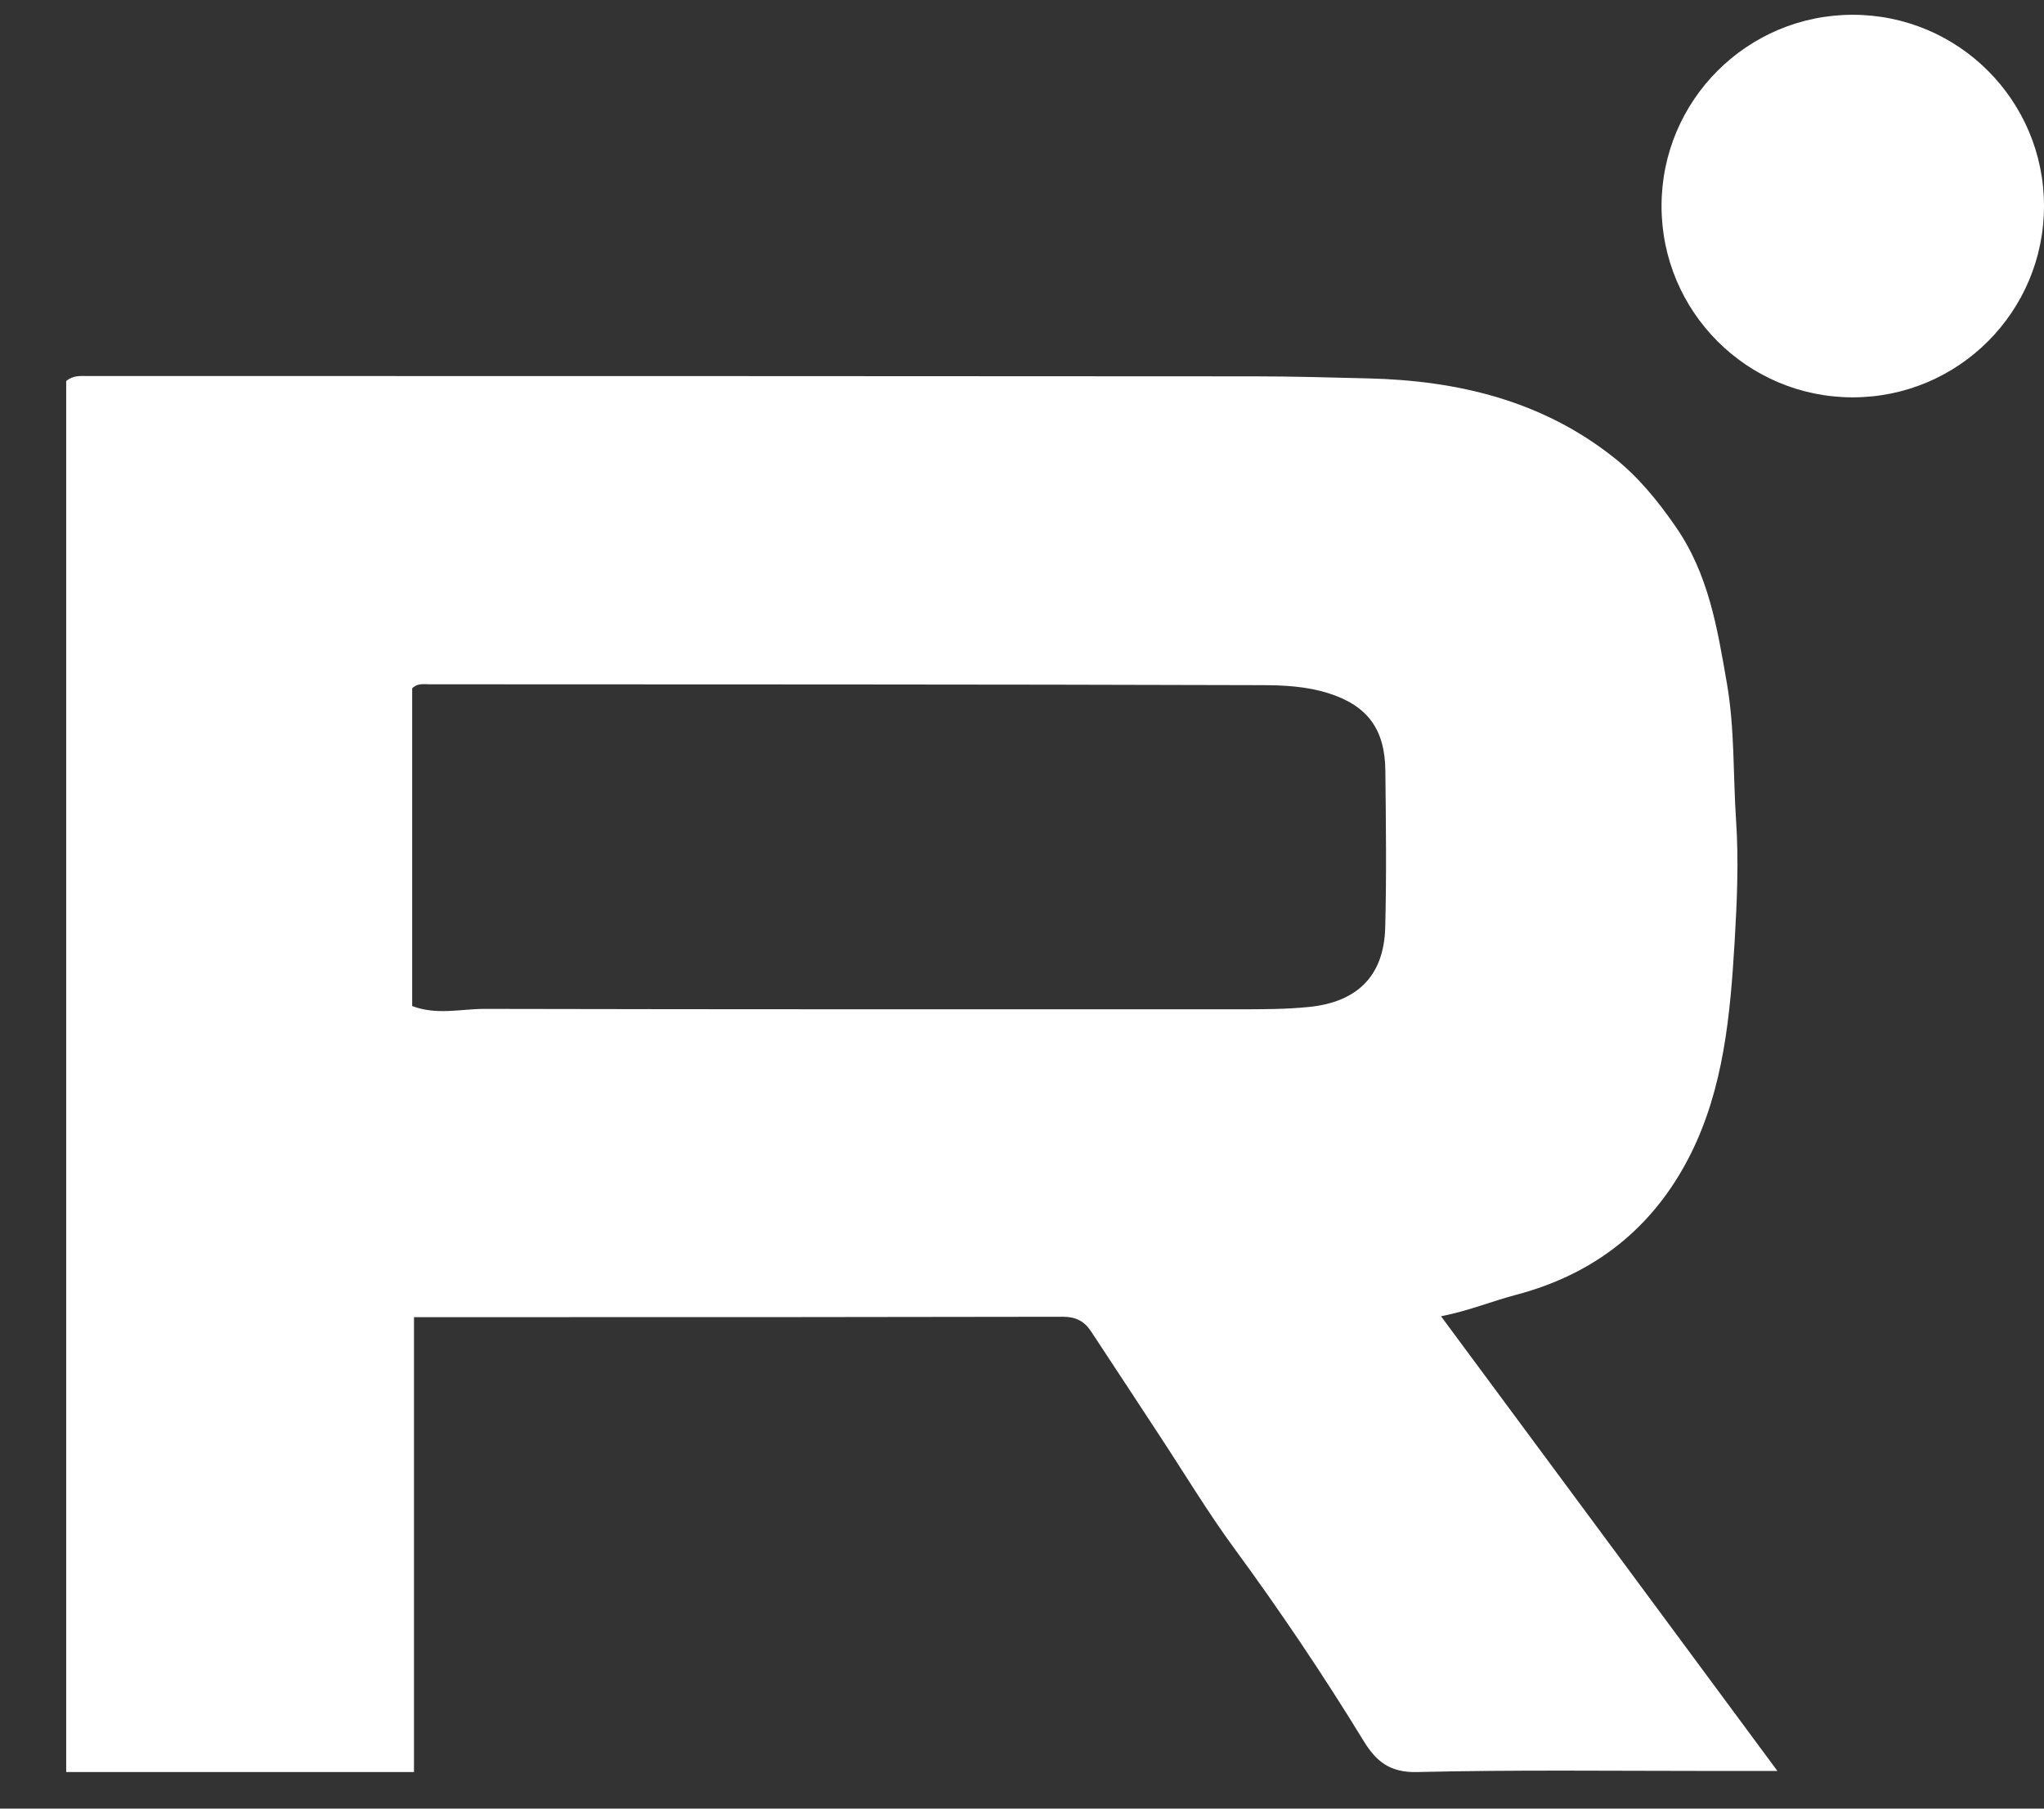
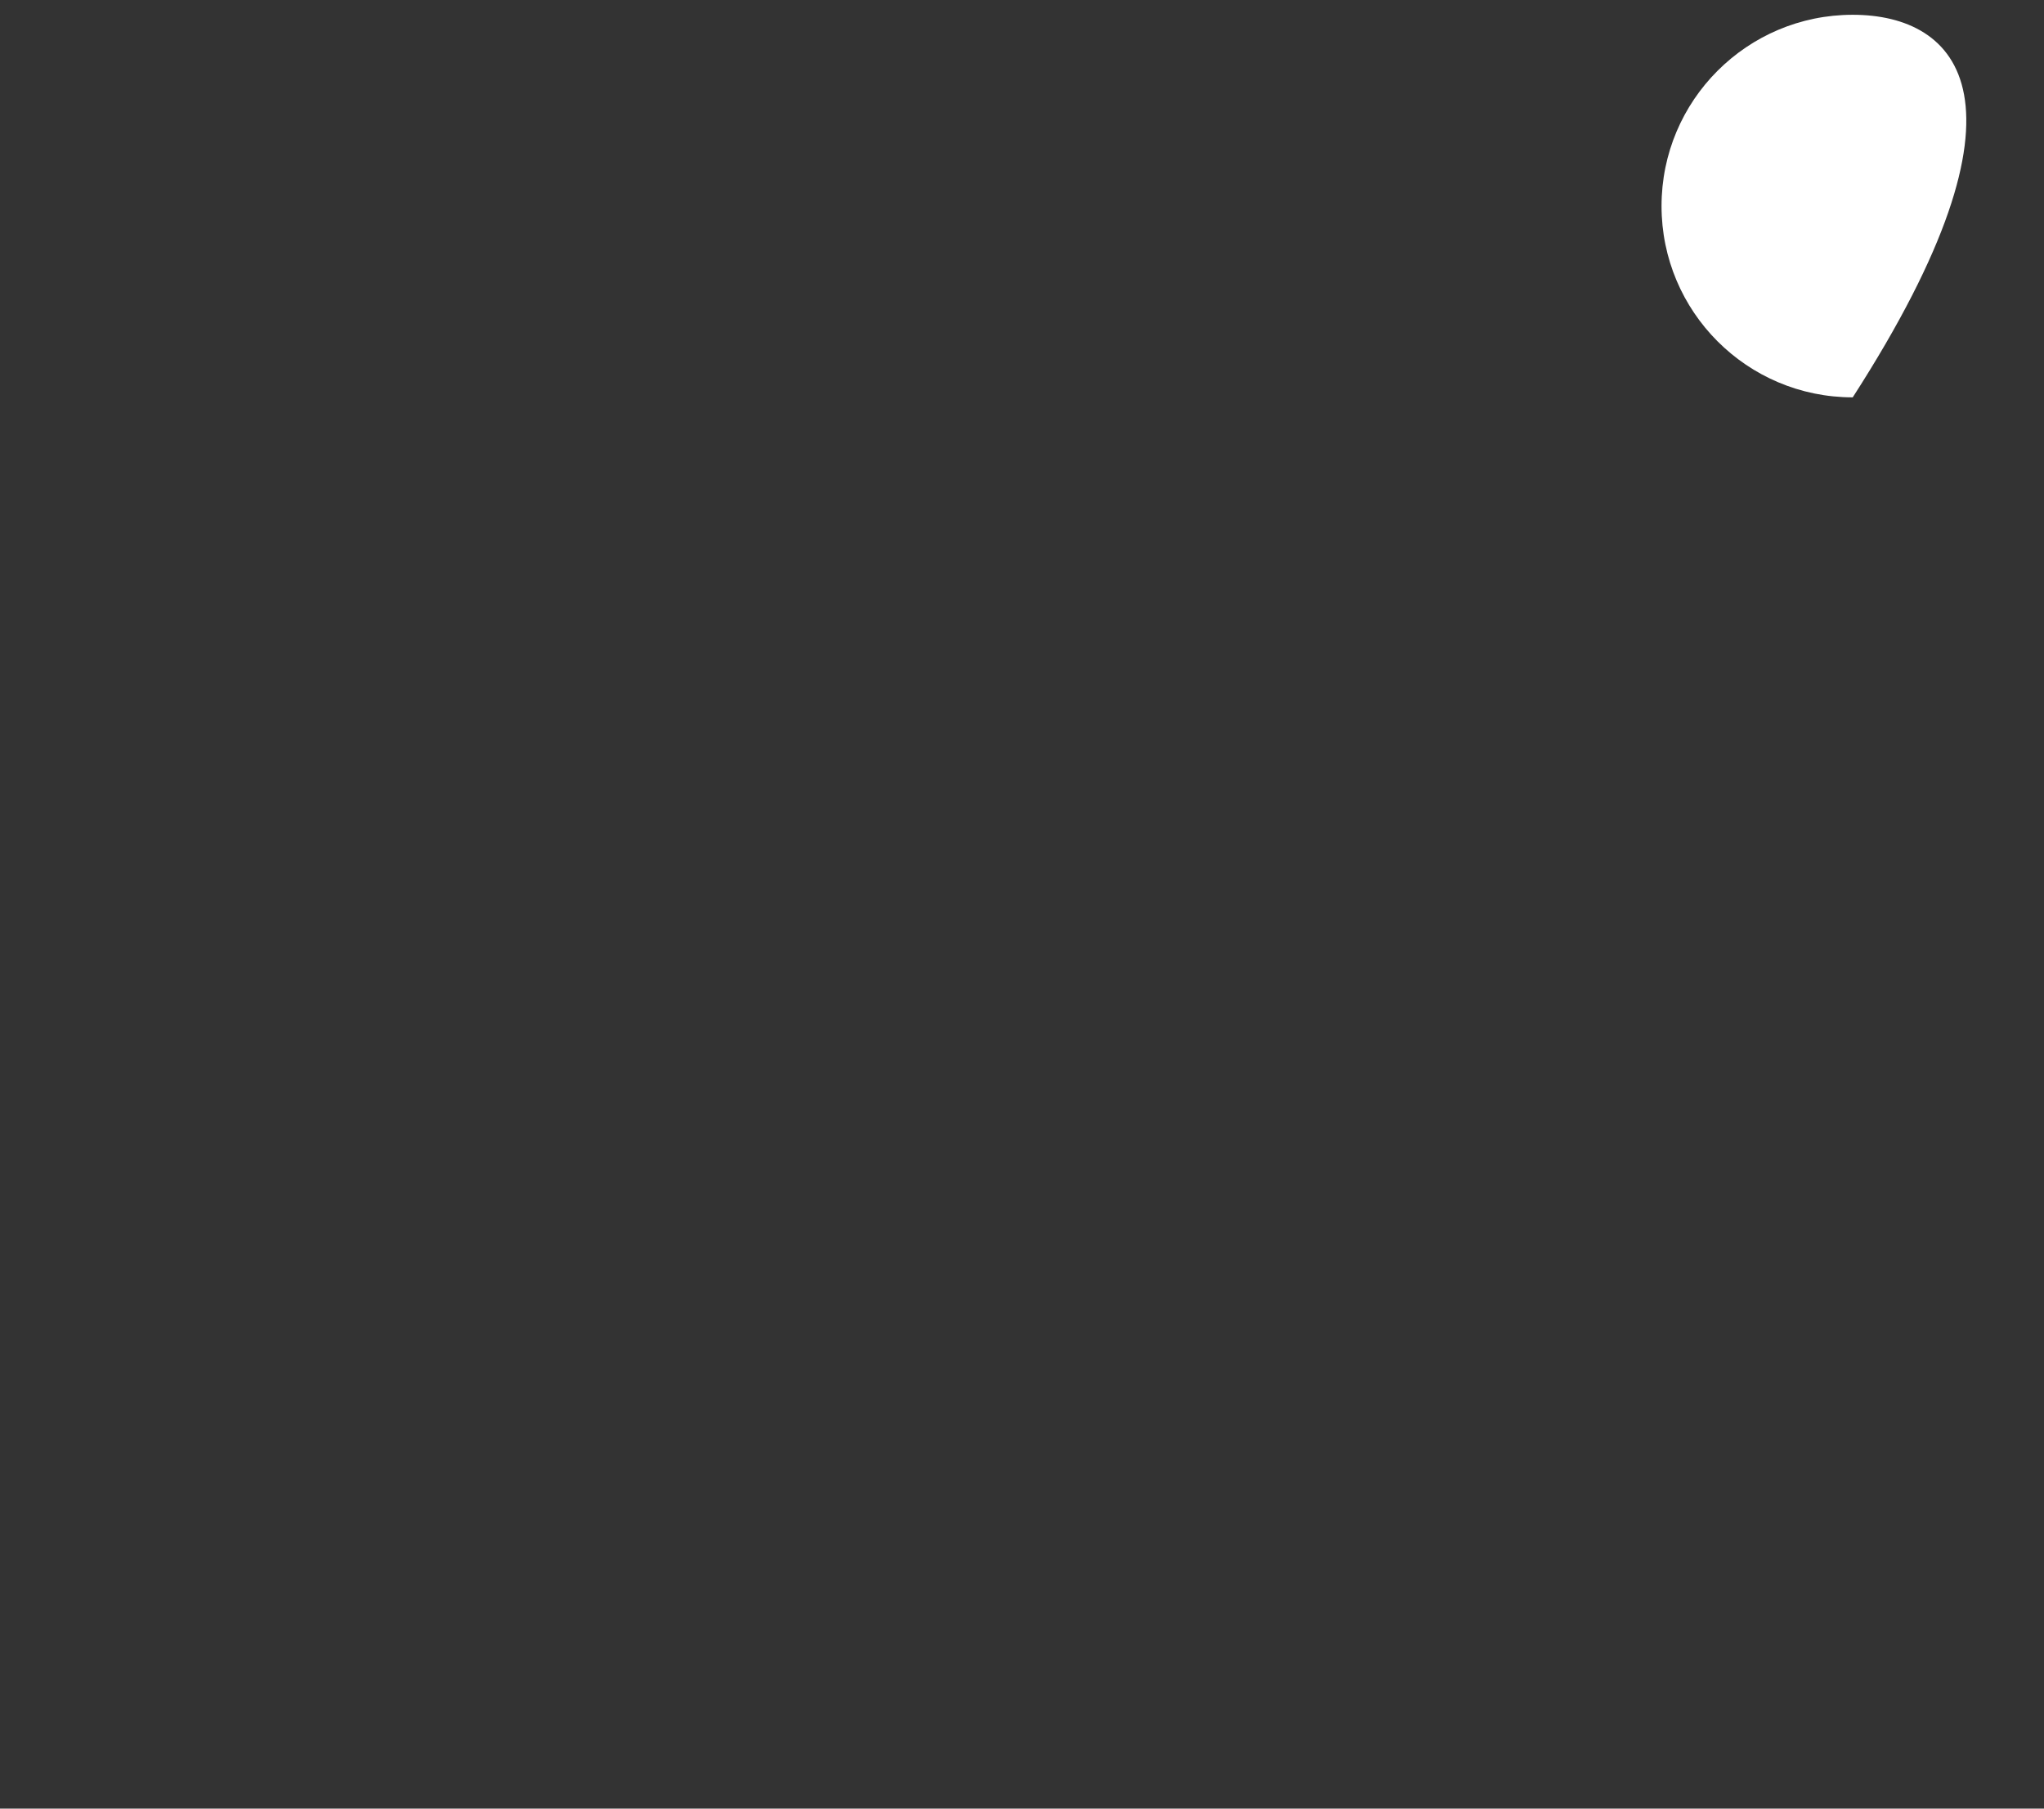
<svg xmlns="http://www.w3.org/2000/svg" width="26" height="23" viewBox="0 0 26 23" fill="none">
  <rect x="0" y="0" width="26" height="23" fill="#333333" stroke="none" />
-   <path d="M23.567 5.053C24.911 5.053 26 3.964 26 2.62C26 1.277 24.911 0.188 23.567 0.188C22.224 0.188 21.135 1.277 21.135 2.62C21.135 3.964 22.224 5.053 23.567 5.053Z" fill="white" />
-   <path d="M18.333 16.743C19.77 18.682 21.168 20.573 22.609 22.521C22.274 22.521 22.028 22.521 21.785 22.521C20.529 22.521 19.274 22.505 18.019 22.535C17.675 22.542 17.503 22.395 17.346 22.14C16.832 21.3 16.282 20.483 15.699 19.689C15.366 19.235 15.075 18.751 14.765 18.28C14.469 17.831 14.175 17.378 13.877 16.929C13.792 16.8 13.682 16.745 13.521 16.745C11.219 16.75 8.917 16.75 6.616 16.75C6.18 16.75 5.746 16.75 5.266 16.75V22.535H0.842V4.846C0.931 4.77 1.028 4.782 1.119 4.782C6.065 4.782 11.008 4.782 15.954 4.786C16.438 4.786 16.92 4.8 17.404 4.812C18.544 4.839 19.618 5.096 20.529 5.819C20.835 6.06 21.085 6.365 21.312 6.694C21.734 7.299 21.845 7.99 21.966 8.688C22.067 9.268 22.044 9.851 22.083 10.432C22.118 10.948 22.095 11.464 22.065 11.972C22.01 12.899 21.927 13.842 21.498 14.691C21.032 15.611 20.288 16.203 19.281 16.467C18.974 16.548 18.675 16.672 18.333 16.738V16.743ZM5.241 12.793C5.555 12.913 5.861 12.83 6.159 12.83C9.363 12.837 12.566 12.835 15.77 12.835C16.064 12.835 16.36 12.835 16.654 12.805C17.275 12.741 17.604 12.401 17.62 11.797C17.638 11.132 17.629 10.466 17.622 9.801C17.617 9.271 17.392 8.972 16.899 8.816C16.619 8.727 16.325 8.713 16.043 8.713C12.516 8.702 8.989 8.704 5.464 8.702C5.39 8.702 5.31 8.685 5.243 8.754V12.796L5.241 12.793Z" fill="white" />
+   <path d="M23.567 5.053C26 1.277 24.911 0.188 23.567 0.188C22.224 0.188 21.135 1.277 21.135 2.62C21.135 3.964 22.224 5.053 23.567 5.053Z" fill="white" />
</svg>